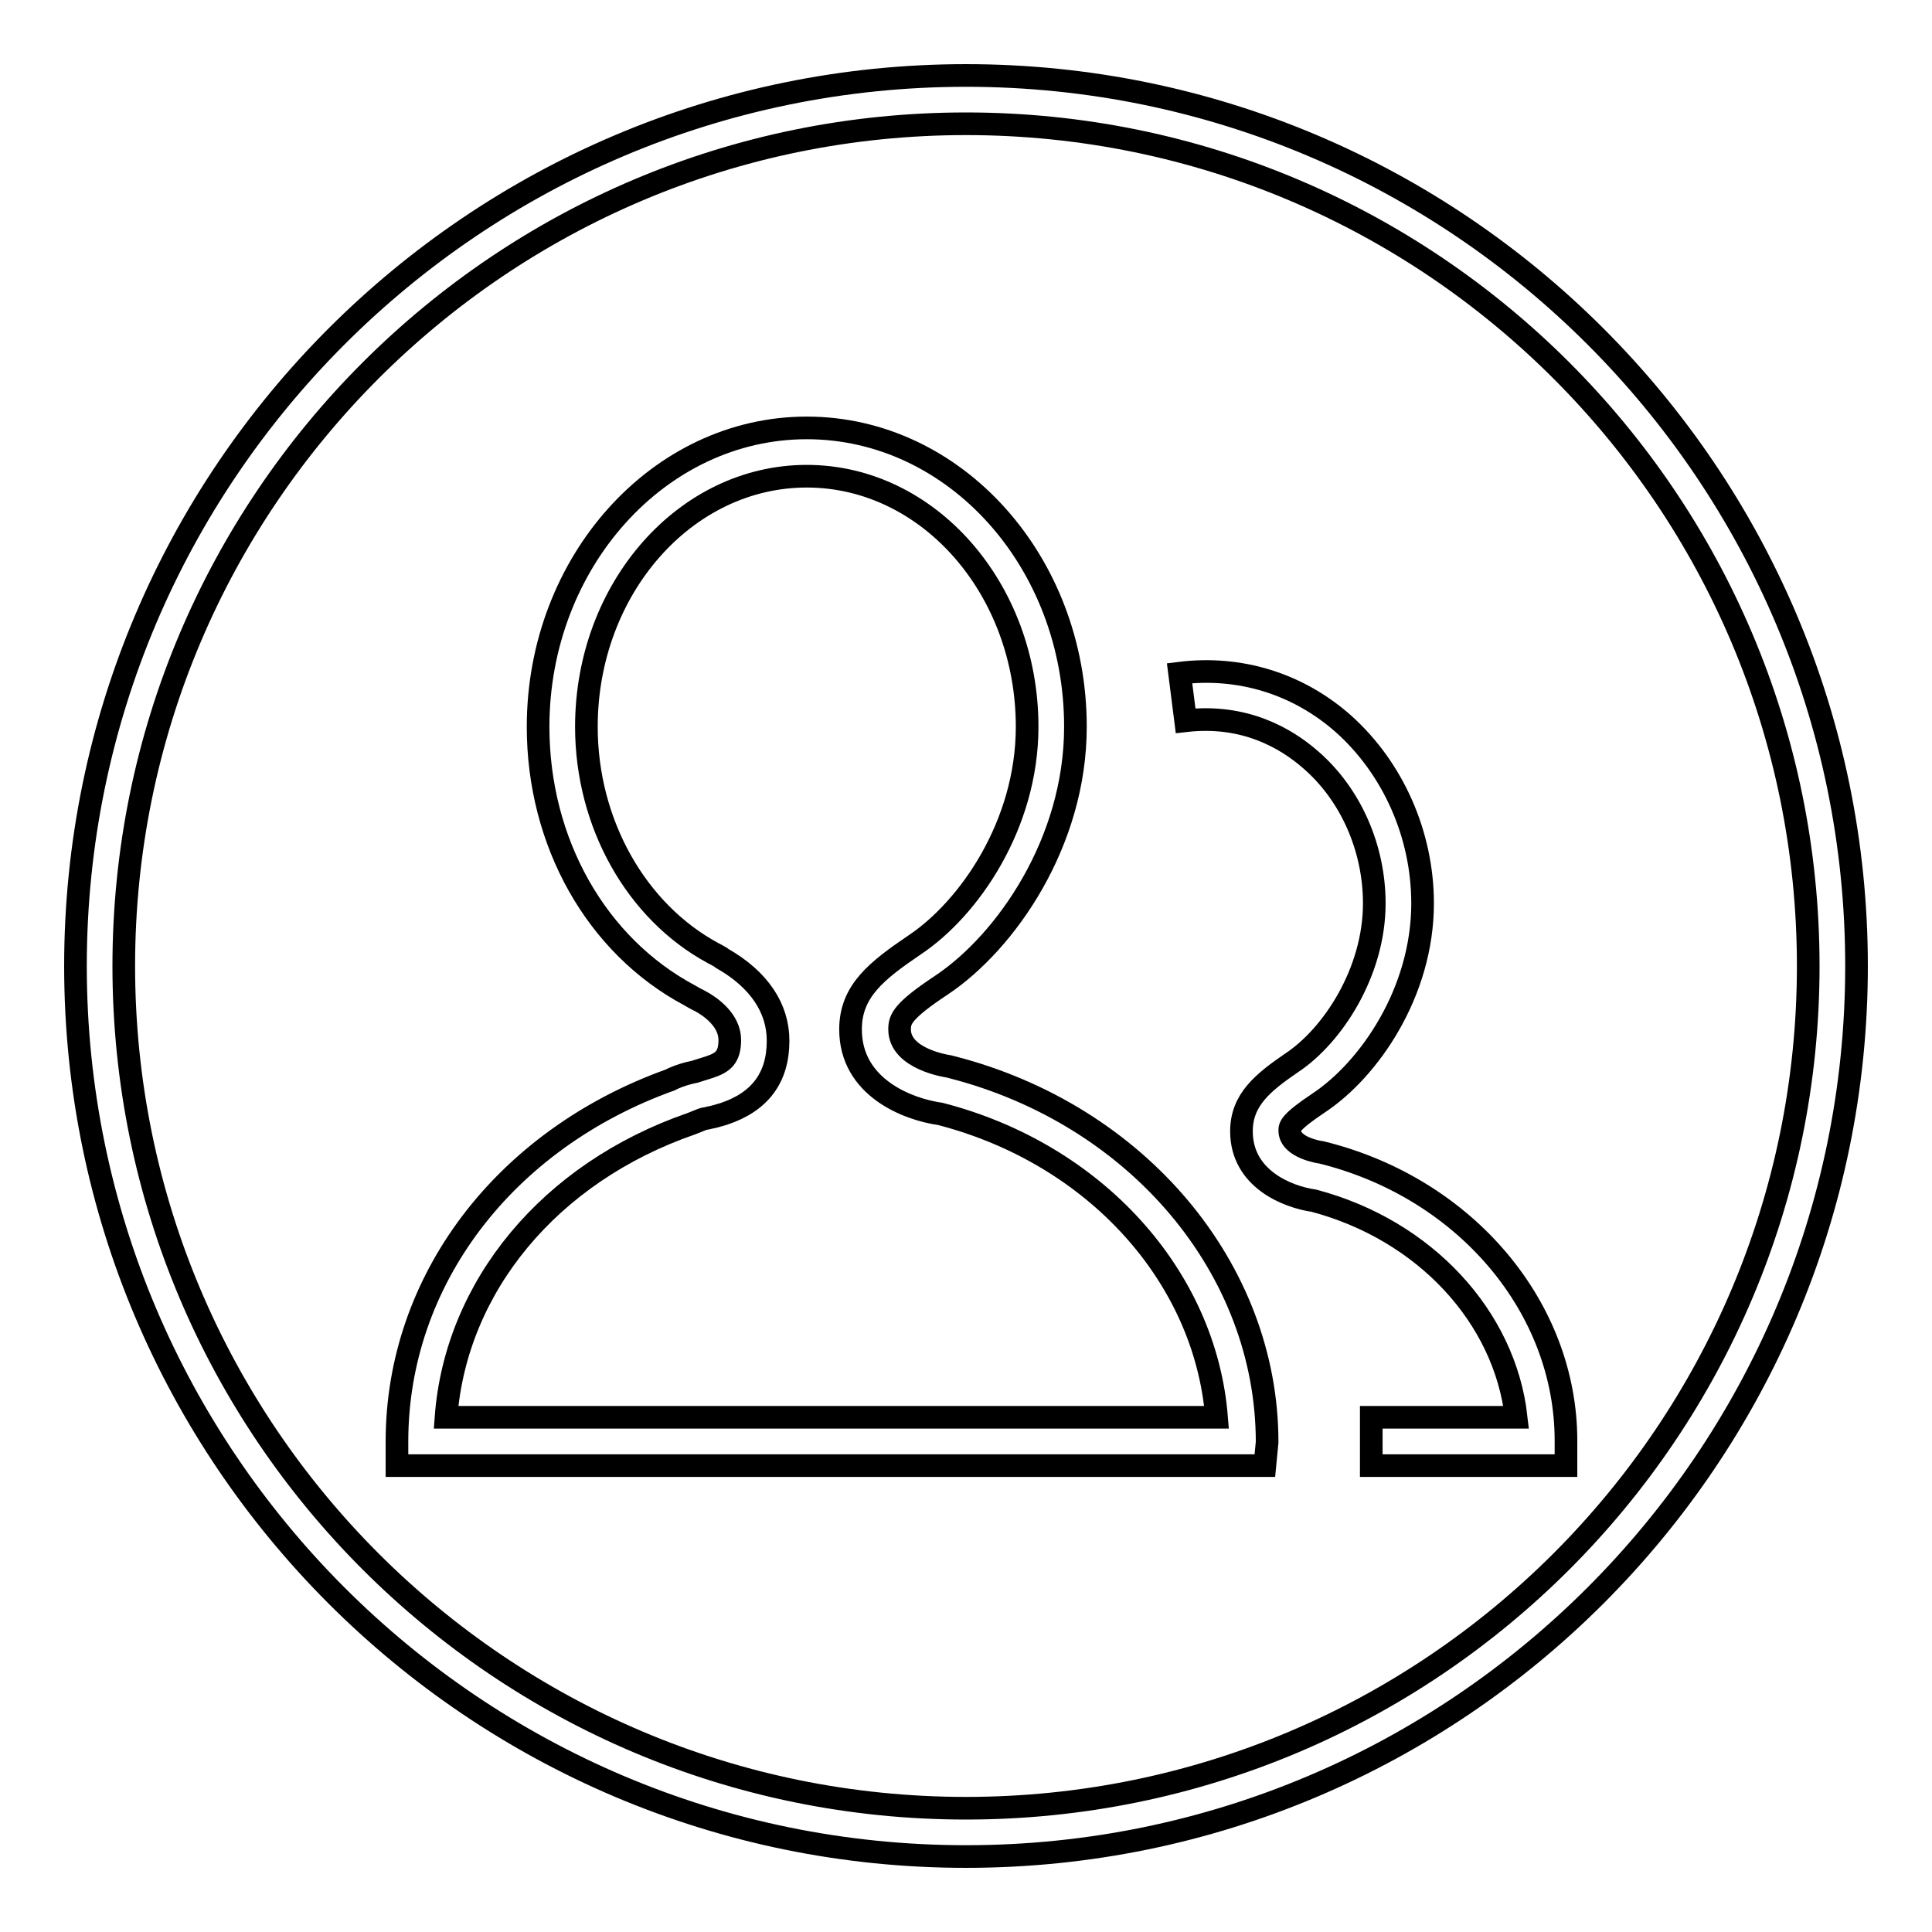
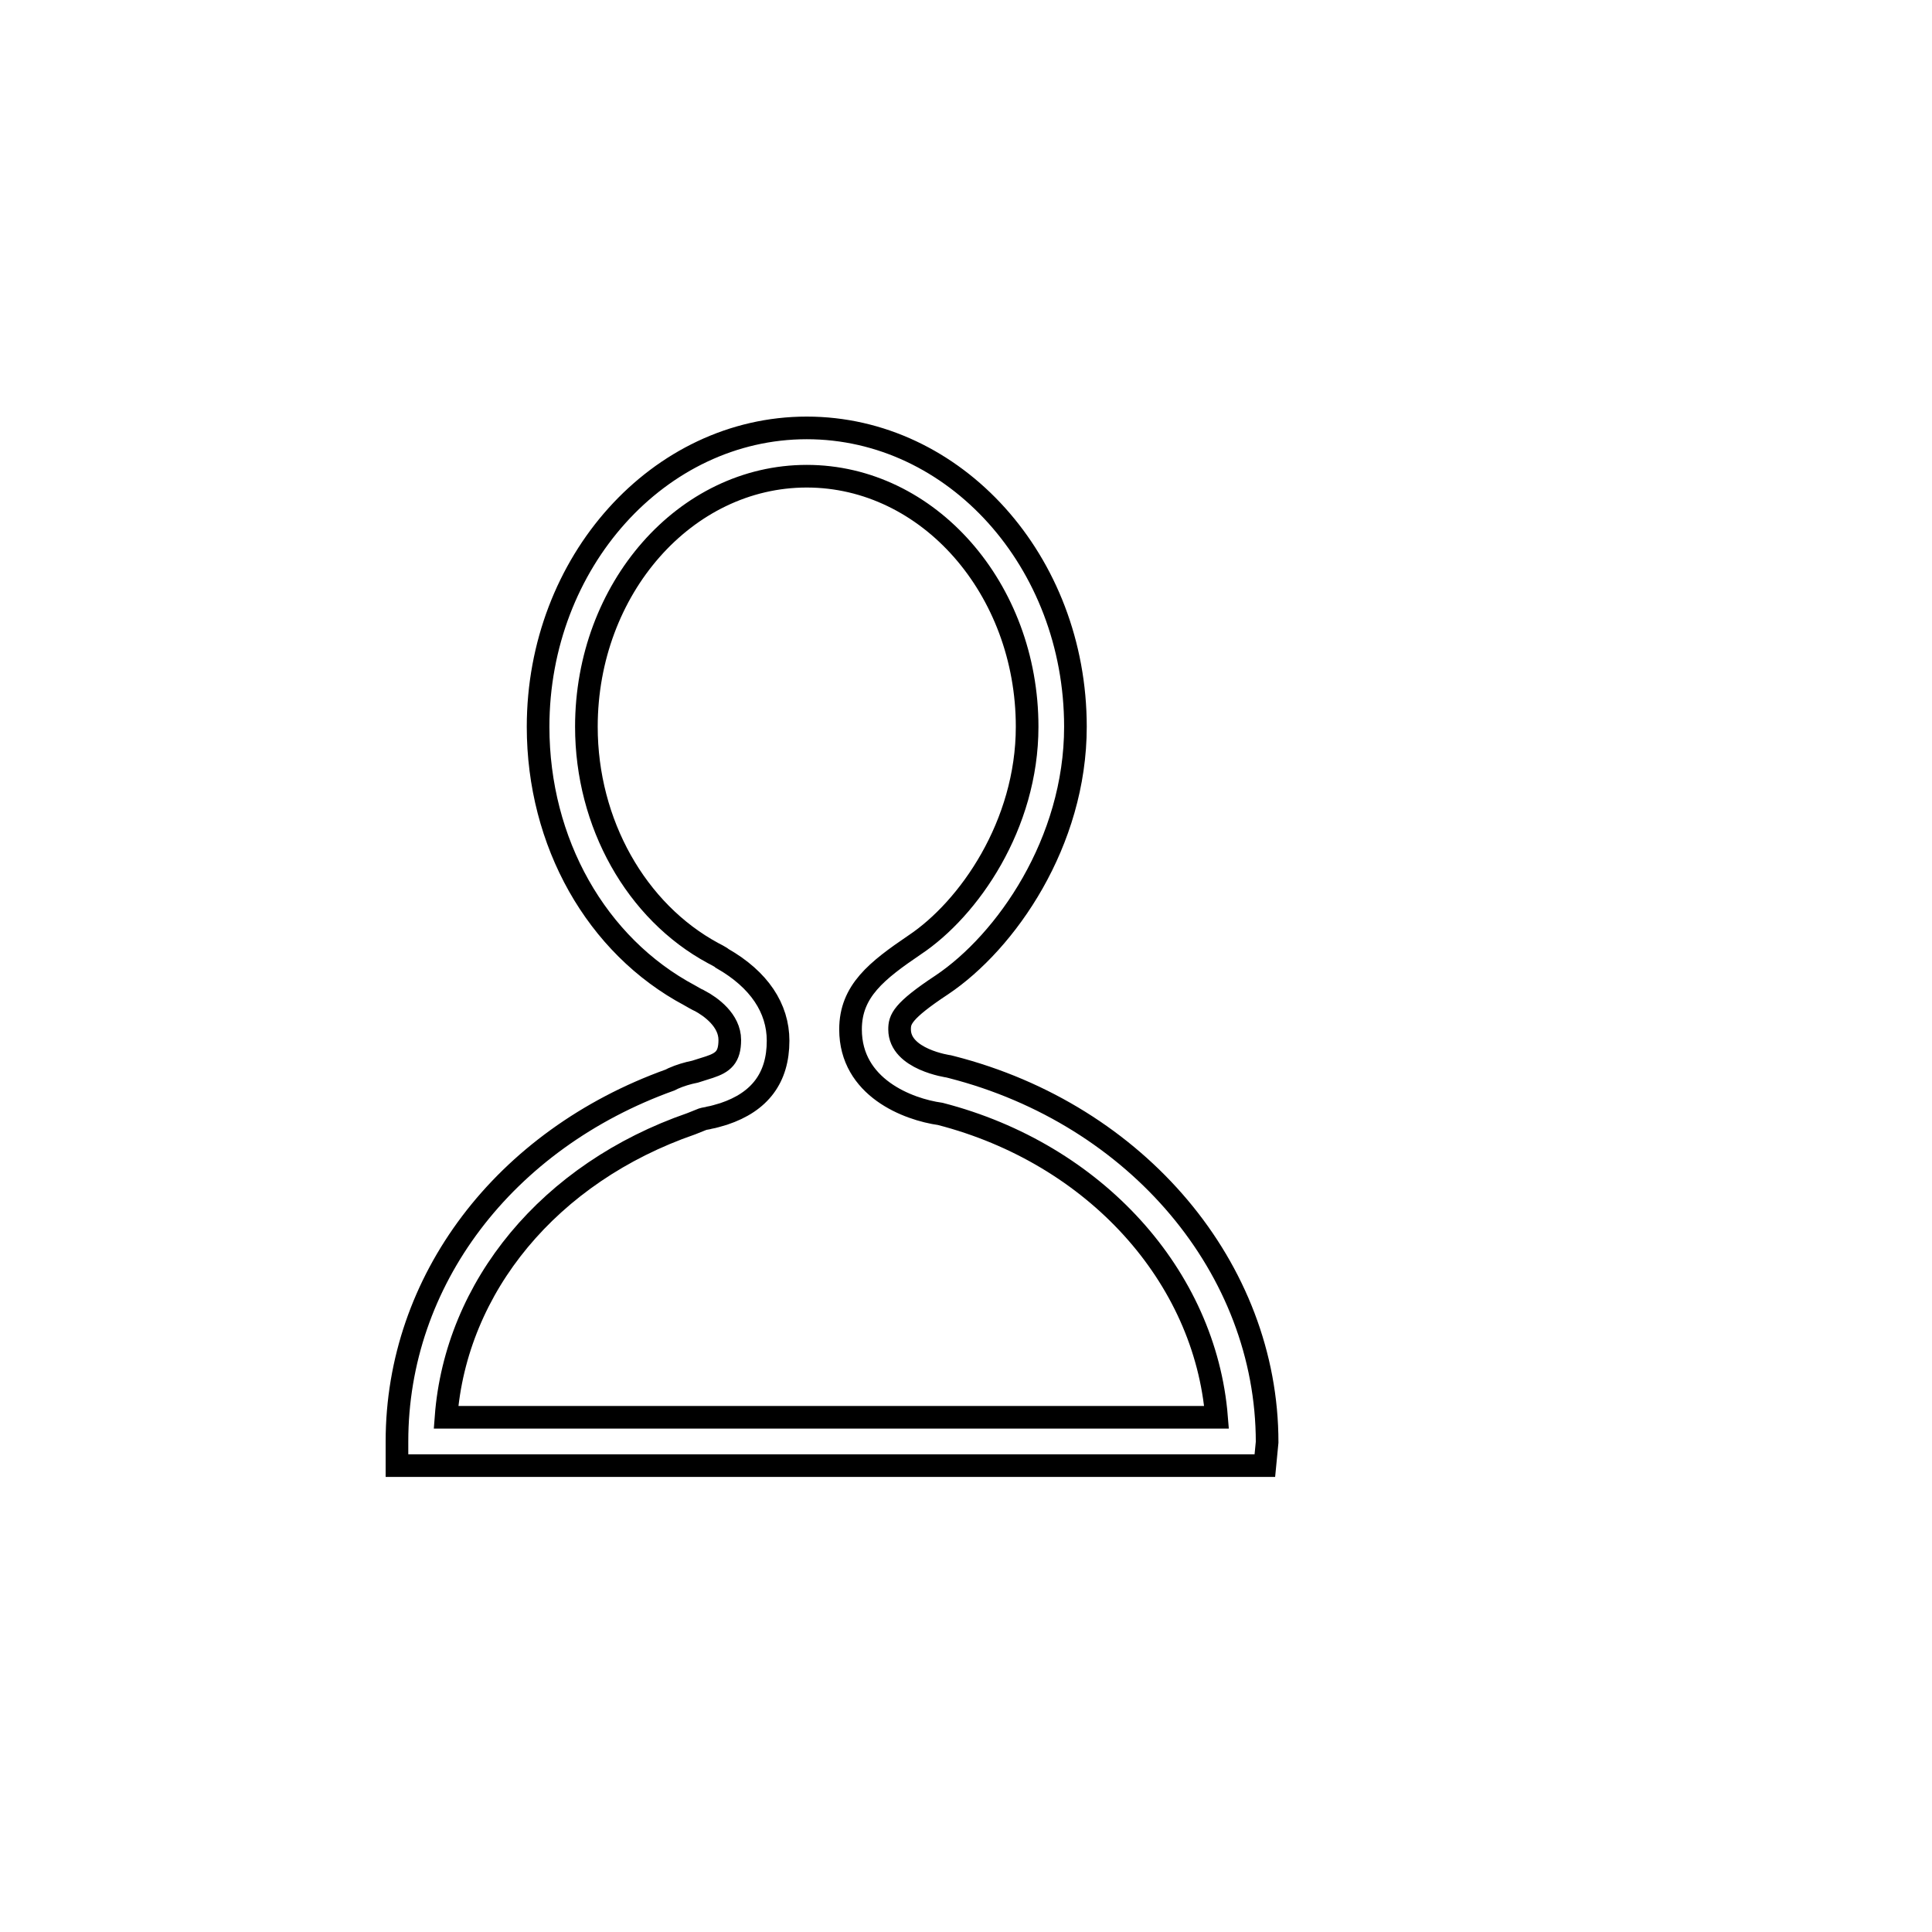
<svg xmlns="http://www.w3.org/2000/svg" version="1.1" x="0px" y="0px" viewBox="0 0 256 256" enable-background="new 0 0 256 256" xml:space="preserve">
  <g>
    <g>
-       <path stroke-width="3" fill-opacity="0" stroke="#000000" d="M128,246c-65.1,0-118-52.9-118-118C10,62.9,62.9,10,128,10c65.1,0,118,52.9,118,118C246,193.1,193.1,246,128,246z M128,16.4C66.4,16.4,16.4,66.4,16.4,128S66.4,239.6,128,239.6S239.6,189.6,239.6,128S189.6,16.4,128,16.4z" />
-       <path stroke-width="3" fill-opacity="0" stroke="#000000" d="M167.6,194.2H52.6V191c0-21.3,14.2-40,36.2-47.9l0.4-0.2c0.9-0.4,1.9-0.7,2.9-0.9c0.6-0.2,1.3-0.4,1.9-0.6c1.8-0.6,2.7-1.3,2.7-3.6c0-2.6-2.5-4.4-4-5.2c-0.1,0-1.3-0.7-1.3-0.7c-12.4-6.6-20.1-20.3-20.1-35.6c0-21.8,16-39.6,35.6-39.6c19.6,0,35.6,17.7,35.6,39.6c0,15.3-9.2,28.5-17.7,34.2c-5.3,3.5-5.6,4.6-5.6,5.9c0,4,6.5,4.9,6.5,4.9l0.4,0.1c24.6,6.3,41.8,26.7,41.8,49.7L167.6,194.2L167.6,194.2z M59.1,187.8h102.1c-1.5-18.7-16.1-34.9-36.6-40.2c-4.3-0.6-11.9-3.5-11.9-11.2c0-5.1,3.5-7.8,8.5-11.2c7.2-4.8,14.9-15.9,14.9-28.9c0-18.3-13.1-33.2-29.2-33.2c-16.1,0-29.2,14.9-29.2,33.2c0,12.8,6.6,24.5,16.8,30c0,0,1,0.5,1.2,0.7c4.9,2.8,7.4,6.6,7.4,10.9c0,4.9-2.4,8.1-7.2,9.7c-0.7,0.2-1.3,0.4-1.9,0.5c-0.3,0.1-0.6,0.1-0.9,0.2l-1.5,0.6C72.8,155.4,60.4,170.5,59.1,187.8z" />
-       <path stroke-width="3" fill-opacity="0" stroke="#000000" d="M207.4,194.2h-25.7v-6.4h19.2c-1.5-13.3-12.1-24.8-26.8-28.7c-3.5-0.5-9.6-2.9-9.6-9.2c0-4.2,2.9-6.5,6.7-9.1c5.4-3.6,10.9-12,10.9-21.1c0-7.3-3.1-14.4-8.4-19c-3.3-2.9-8.8-6.1-16.6-5.2l-0.8-6.3c8-1,15.7,1.4,21.7,6.7c6.6,5.9,10.5,14.7,10.5,23.8c0,11.8-7.1,22-13.7,26.4c-3.9,2.6-3.9,3.2-3.9,3.7c0,2.3,4.1,2.9,4.2,2.9l0.4,0.1c18.8,4.8,32,20.5,32,38.1V194.2L207.4,194.2z" />
+       <path stroke-width="3" fill-opacity="0" stroke="#000000" d="M167.6,194.2H52.6V191c0-21.3,14.2-40,36.2-47.9l0.4-0.2c0.9-0.4,1.9-0.7,2.9-0.9c0.6-0.2,1.3-0.4,1.9-0.6c1.8-0.6,2.7-1.3,2.7-3.6c0-2.6-2.5-4.4-4-5.2c-0.1,0-1.3-0.7-1.3-0.7c-12.4-6.6-20.1-20.3-20.1-35.6c0-21.8,16-39.6,35.6-39.6c19.6,0,35.6,17.7,35.6,39.6c0,15.3-9.2,28.5-17.7,34.2c-5.3,3.5-5.6,4.6-5.6,5.9c0,4,6.5,4.9,6.5,4.9l0.4,0.1c24.6,6.3,41.8,26.7,41.8,49.7L167.6,194.2z M59.1,187.8h102.1c-1.5-18.7-16.1-34.9-36.6-40.2c-4.3-0.6-11.9-3.5-11.9-11.2c0-5.1,3.5-7.8,8.5-11.2c7.2-4.8,14.9-15.9,14.9-28.9c0-18.3-13.1-33.2-29.2-33.2c-16.1,0-29.2,14.9-29.2,33.2c0,12.8,6.6,24.5,16.8,30c0,0,1,0.5,1.2,0.7c4.9,2.8,7.4,6.6,7.4,10.9c0,4.9-2.4,8.1-7.2,9.7c-0.7,0.2-1.3,0.4-1.9,0.5c-0.3,0.1-0.6,0.1-0.9,0.2l-1.5,0.6C72.8,155.4,60.4,170.5,59.1,187.8z" />
    </g>
  </g>
</svg>